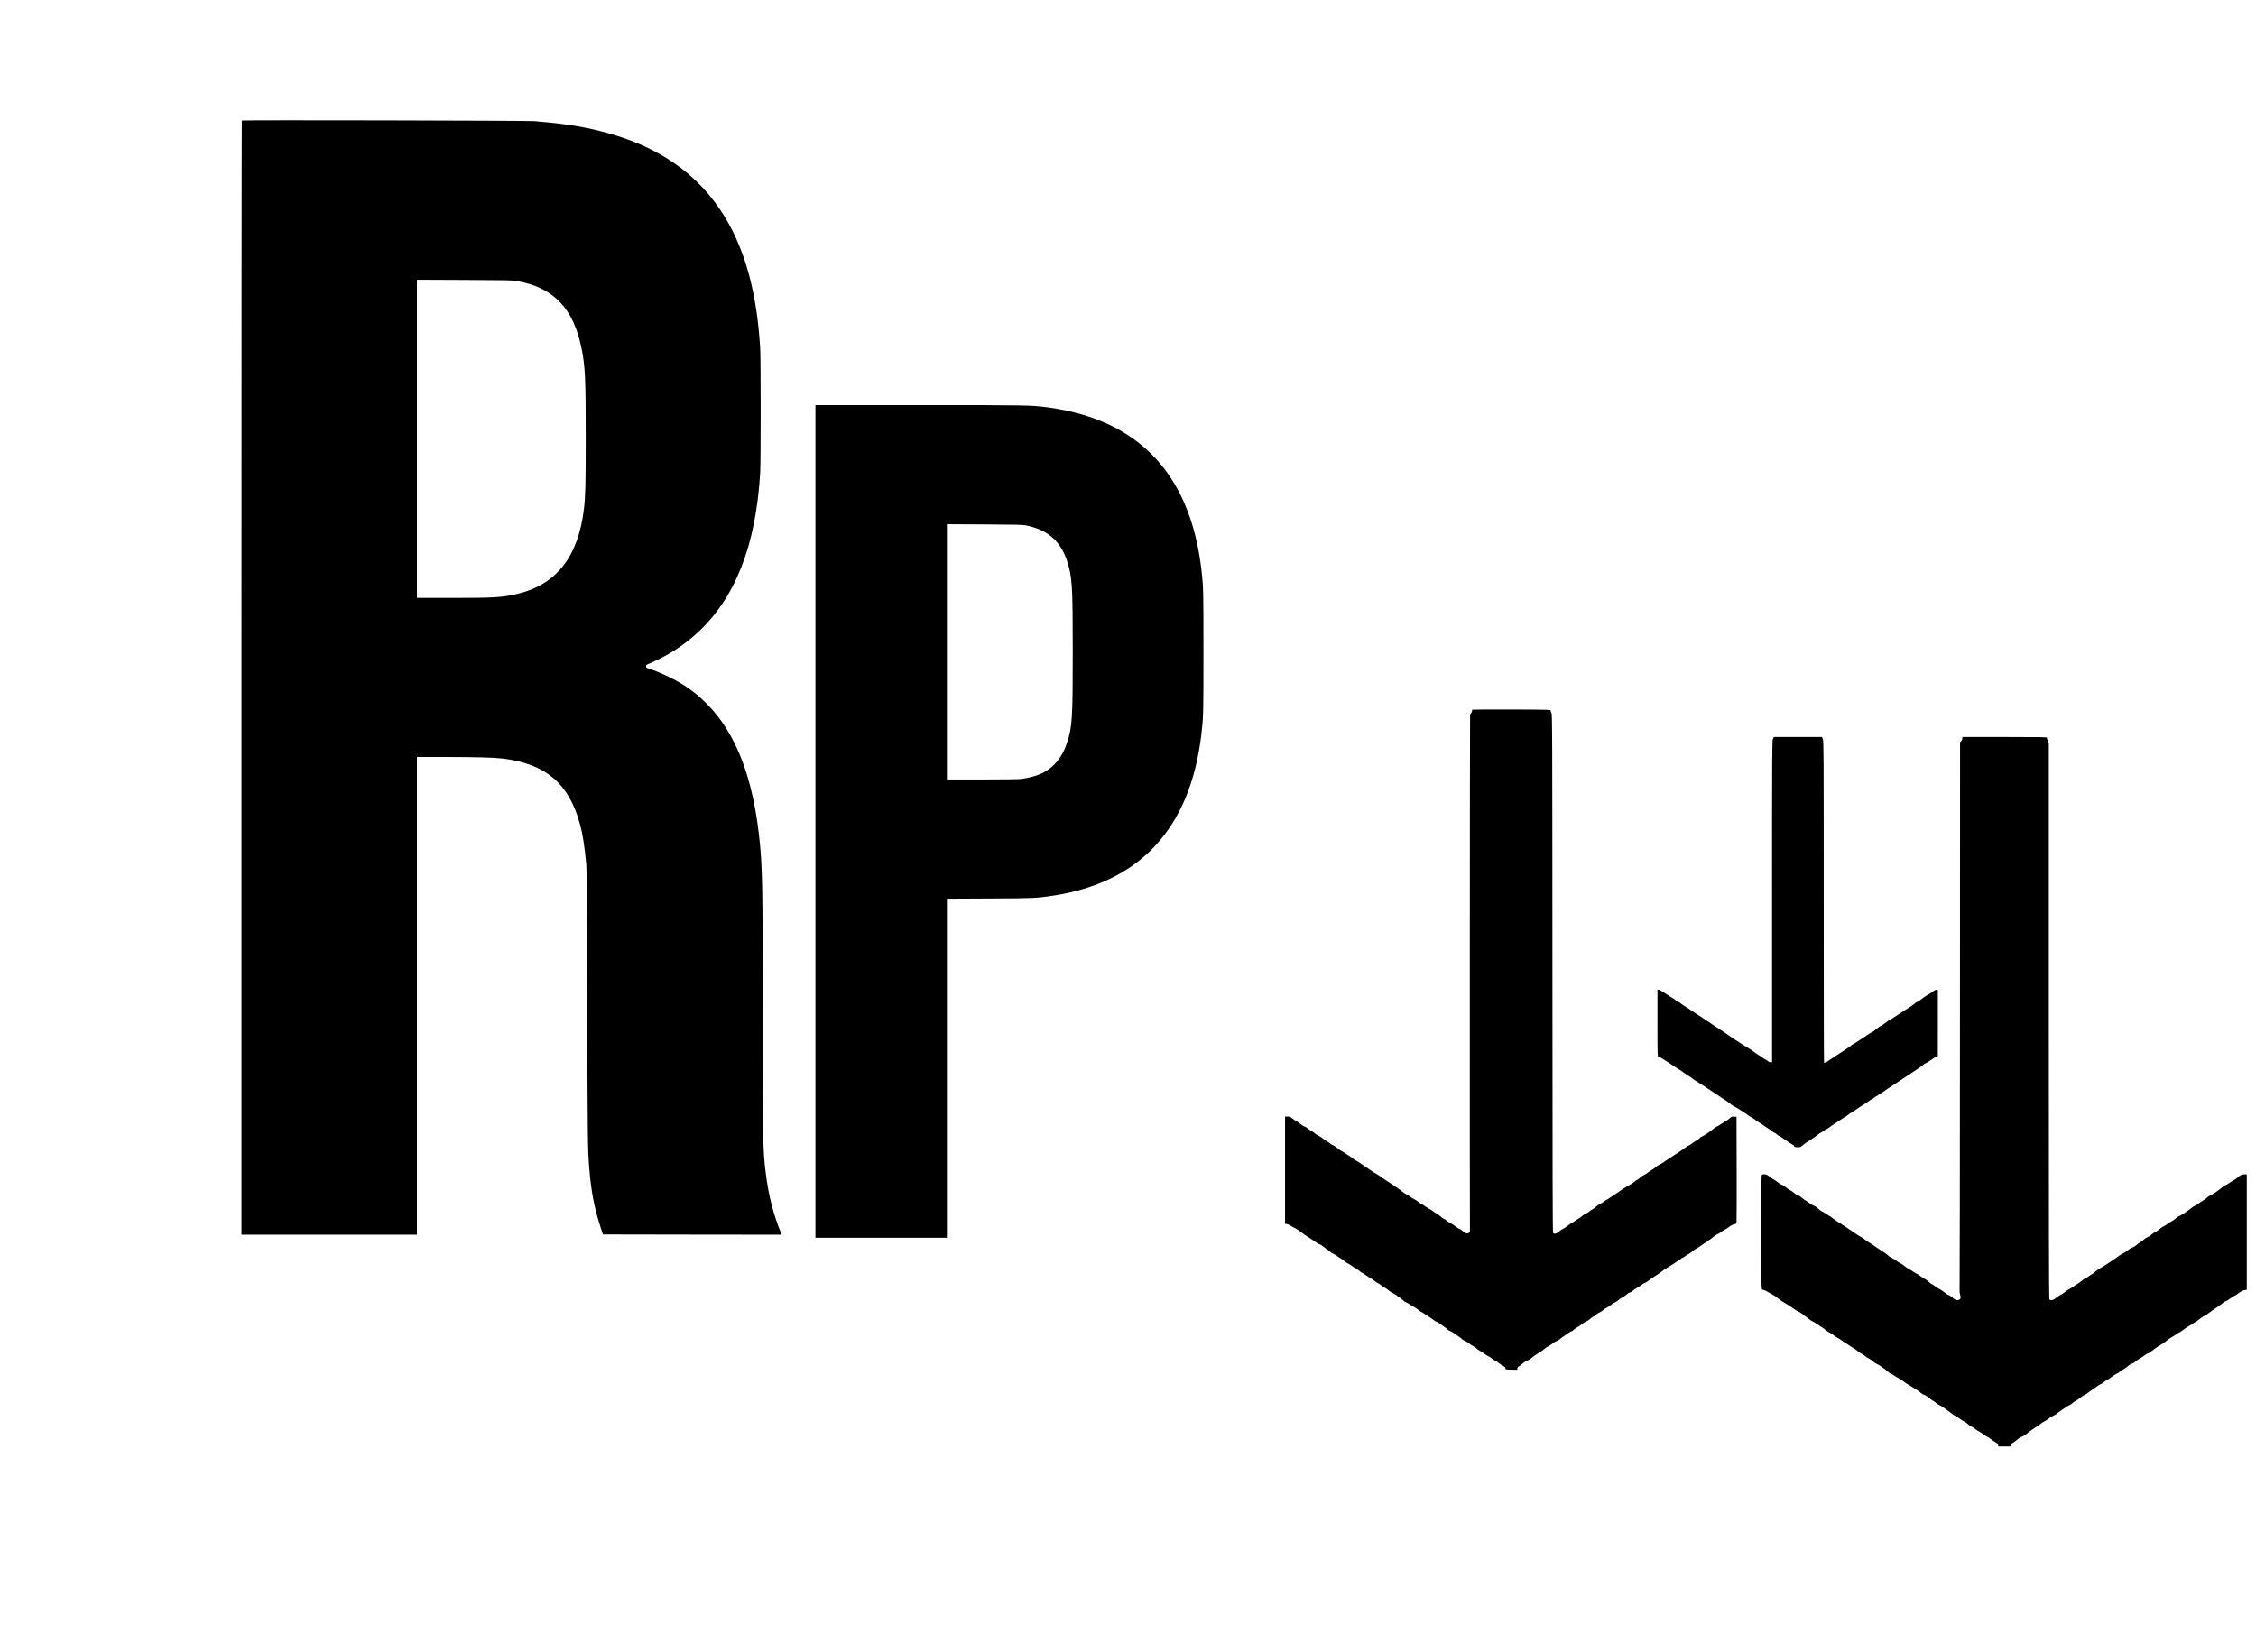
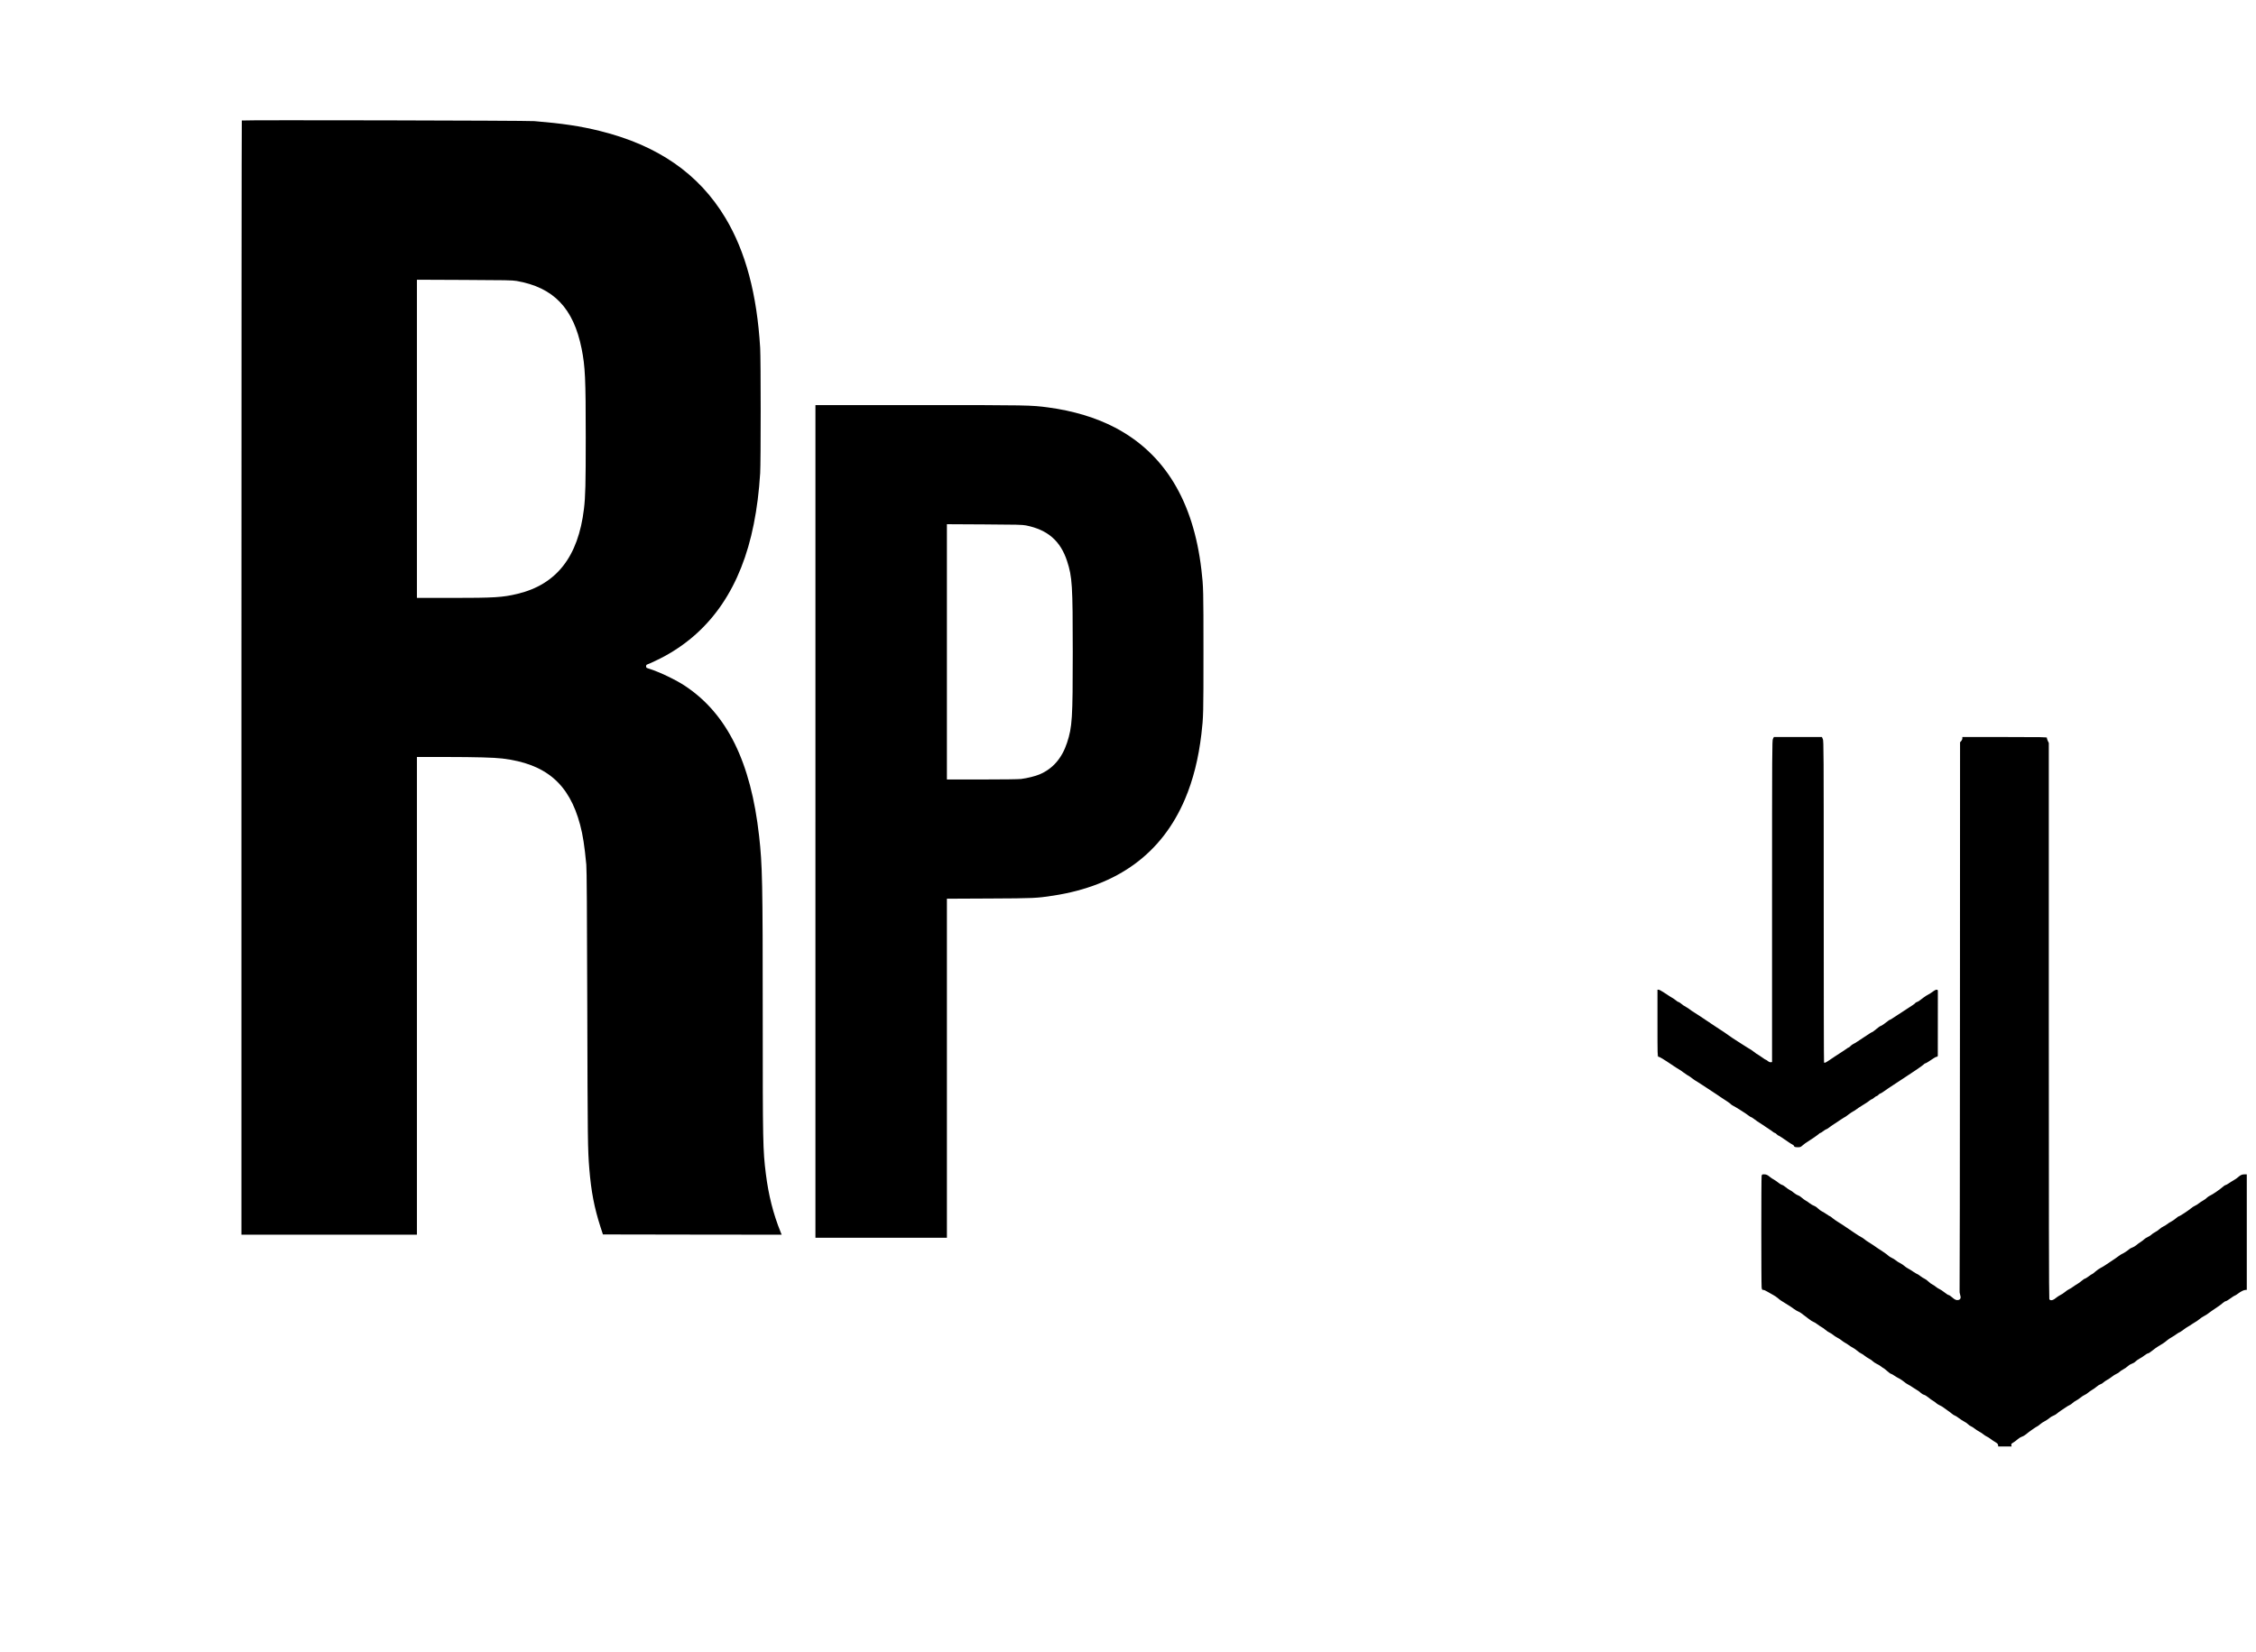
<svg xmlns="http://www.w3.org/2000/svg" version="1.0" width="4410pt" height="3230pt" viewBox="0 0 4410 3230" preserveAspectRatio="xMidYMid meet">
  <g transform="translate(0,3230) scale(0.1,-0.1)" fill="#000000" stroke="none">
    <path d="M4727 29944 c-4 -4 -7 -4907 -7 -10896 l0 -10888 1715 0 1715 0 0 4670 0 4670 573 0 c585 -1 928 -10 1097 -30 849 -102 1307 -492 1520 -1295 54 -202 86 -410 121 -780 9 -84 14 -911 19 -2790 7 -2618 9 -2775 40 -3160 37 -446 96 -752 217 -1130 l49 -150 1747 -3 1747 -2 -21 52 c-144 356 -236 722 -288 1138 -58 467 -61 607 -61 3070 0 2652 -7 2961 -71 3535 -161 1445 -625 2387 -1444 2932 -179 120 -505 276 -707 339 -53 16 -58 20 -58 46 0 18 6 31 18 35 58 21 253 113 347 165 916 501 1496 1360 1739 2578 62 308 104 641 126 1000 13 215 13 2221 0 2445 -63 1056 -285 1886 -680 2545 -519 864 -1322 1420 -2455 1700 -383 95 -735 147 -1280 192 -157 12 -5706 24 -5718 12z m5372 -3137 c724 -127 1112 -532 1271 -1327 69 -346 80 -575 80 -1730 0 -917 -6 -1159 -35 -1400 -112 -935 -536 -1477 -1298 -1660 -291 -70 -452 -80 -1294 -80 l-673 0 0 3111 0 3110 928 -4 c803 -3 940 -6 1021 -20z" />
    <path d="M15940 16240 l0 -8140 1285 0 1285 0 0 3314 0 3315 833 4 c878 4 916 6 1245 56 1263 194 2124 825 2576 1887 159 375 264 792 321 1274 39 333 40 389 40 1605 0 1216 -1 1272 -40 1605 -158 1346 -720 2272 -1690 2781 -364 191 -820 329 -1305 393 -336 45 -384 46 -2521 46 l-2029 0 0 -8140z m4117 5787 c423 -85 673 -302 802 -697 101 -310 111 -468 111 -1780 0 -1303 -10 -1460 -111 -1770 -99 -303 -278 -510 -537 -620 -84 -36 -243 -75 -362 -90 -51 -6 -357 -10 -767 -10 l-683 0 0 2496 0 2495 733 -4 c631 -3 743 -6 814 -20z" />
-     <path d="M28777 18424 c-3 -3 -3 -12 0 -20 3 -8 -3 -25 -14 -37 -11 -12 -23 -30 -26 -40 -5 -14 -8 -9891 -3 -10077 1 -39 -2 -46 -26 -57 -34 -17 -68 -5 -120 42 -21 19 -45 35 -52 35 -8 0 -46 23 -83 52 -37 28 -82 57 -99 64 -17 7 -50 29 -73 48 -24 20 -49 36 -56 36 -7 0 -37 22 -67 48 -29 27 -67 54 -83 60 -17 7 -46 26 -65 42 -19 17 -44 33 -55 36 -11 4 -48 26 -83 50 -35 25 -80 53 -101 63 -20 11 -44 27 -51 36 -8 9 -40 30 -71 46 -32 16 -73 42 -91 58 -18 16 -51 36 -73 45 -22 10 -53 30 -70 45 -16 16 -55 45 -85 65 -30 20 -66 44 -80 54 -31 23 -94 65 -174 115 -34 21 -70 47 -81 57 -11 10 -43 31 -71 47 -29 15 -91 55 -139 88 -48 33 -108 74 -134 90 -26 17 -59 40 -74 52 -16 12 -48 31 -72 43 -24 11 -63 39 -88 60 -25 22 -50 40 -55 40 -6 0 -31 16 -56 35 -25 19 -60 41 -78 48 -18 8 -53 32 -78 55 -25 22 -64 47 -85 57 -22 9 -51 27 -65 39 -14 13 -43 33 -65 44 -22 11 -55 35 -74 52 -19 17 -57 42 -85 54 -28 13 -60 33 -71 46 -11 12 -42 33 -68 47 -27 13 -62 38 -80 54 -17 17 -43 33 -58 36 -15 3 -49 23 -75 45 -27 22 -65 48 -84 58 -20 10 -56 35 -79 54 -36 31 -50 36 -92 36 l-49 0 0 -1050 0 -1050 28 0 c15 0 52 -16 82 -35 30 -19 73 -43 95 -53 22 -11 68 -41 103 -68 34 -27 90 -67 124 -88 120 -75 143 -91 175 -117 17 -15 45 -30 61 -34 16 -3 47 -21 68 -39 22 -17 55 -43 74 -56 19 -13 50 -36 68 -52 18 -15 49 -35 68 -43 20 -8 52 -28 72 -43 21 -16 52 -37 70 -46 18 -10 50 -33 71 -52 21 -18 54 -40 72 -48 19 -8 52 -29 74 -46 22 -18 58 -41 80 -52 22 -12 55 -34 74 -50 18 -16 45 -35 60 -41 14 -6 44 -25 66 -42 22 -18 56 -39 75 -49 20 -9 57 -34 83 -56 26 -21 58 -42 70 -46 12 -4 42 -23 67 -44 25 -20 57 -41 72 -48 15 -6 44 -26 65 -45 21 -19 58 -44 83 -55 52 -25 167 -106 214 -151 17 -17 39 -31 47 -31 8 0 37 -16 64 -36 28 -19 68 -43 90 -53 22 -10 62 -36 88 -59 27 -23 53 -42 59 -42 6 0 31 -15 57 -33 25 -18 71 -48 101 -66 30 -19 70 -47 88 -62 18 -16 40 -29 50 -29 9 0 37 -16 62 -35 25 -19 68 -50 95 -69 28 -18 58 -43 69 -54 10 -12 30 -23 45 -27 14 -3 53 -26 86 -50 33 -25 79 -57 102 -72 24 -15 43 -31 43 -36 0 -4 21 -18 48 -29 26 -12 65 -35 87 -53 22 -18 64 -45 94 -61 29 -16 56 -34 58 -42 3 -7 24 -22 47 -34 22 -11 64 -38 92 -59 27 -21 66 -45 85 -53 19 -8 47 -27 64 -41 16 -15 43 -34 60 -41 18 -7 54 -31 82 -52 27 -22 69 -50 91 -61 32 -16 41 -26 39 -44 -2 -22 1 -22 116 -25 l117 -3 0 25 c0 17 11 31 38 47 20 12 55 39 78 59 22 21 58 43 80 50 21 7 50 23 64 35 31 29 140 105 200 141 25 15 59 40 75 55 17 15 50 37 75 49 25 13 63 38 84 56 21 18 55 39 75 45 20 6 50 24 66 39 17 15 49 40 73 54 24 15 63 42 88 61 25 19 52 35 60 35 8 0 31 15 51 34 21 18 56 43 78 54 22 11 62 38 89 60 27 22 60 43 75 47 14 4 42 22 63 40 20 19 54 43 75 54 21 10 47 29 58 41 11 13 43 33 70 45 28 13 59 33 70 45 11 12 45 35 75 50 30 15 64 38 75 50 11 13 43 33 70 45 28 13 59 33 70 45 11 12 41 33 67 46 25 13 67 41 93 64 25 22 55 40 66 40 10 0 36 15 56 34 21 19 58 44 83 57 25 12 62 37 84 55 21 18 50 36 65 39 14 3 56 29 93 58 36 29 96 70 133 92 36 22 86 57 111 77 40 33 88 65 227 148 23 14 71 46 107 72 35 27 69 48 75 48 5 0 30 16 54 35 24 19 49 35 55 35 6 0 36 21 66 46 30 25 75 56 100 70 25 13 77 46 115 74 39 28 90 62 114 78 25 15 63 43 85 63 23 20 58 44 79 53 21 9 56 29 76 46 21 16 61 41 88 55 28 13 56 32 64 41 17 21 103 64 128 64 13 0 23 8 26 23 3 12 4 483 3 1047 l-3 1025 -47 3 c-41 3 -51 -1 -85 -31 -21 -19 -60 -47 -88 -62 -27 -16 -70 -43 -95 -60 -25 -18 -56 -36 -70 -40 -14 -4 -41 -22 -60 -40 -47 -43 -187 -138 -227 -154 -17 -7 -42 -24 -55 -38 -12 -14 -41 -34 -62 -45 -22 -11 -61 -38 -88 -59 -28 -21 -56 -39 -64 -39 -7 0 -28 -13 -46 -28 -18 -16 -81 -60 -140 -98 -59 -38 -122 -79 -140 -91 -18 -13 -52 -35 -76 -50 -24 -16 -64 -43 -90 -61 -26 -18 -65 -41 -87 -51 -22 -10 -49 -28 -60 -41 -11 -12 -47 -38 -80 -57 -33 -19 -71 -45 -85 -57 -14 -13 -41 -29 -60 -36 -19 -8 -56 -33 -82 -57 -26 -24 -52 -43 -57 -43 -6 0 -27 -15 -47 -32 -20 -18 -63 -46 -95 -63 -32 -16 -84 -48 -116 -69 -32 -22 -94 -63 -138 -93 -44 -29 -106 -71 -138 -93 -32 -22 -61 -40 -65 -40 -4 0 -23 -13 -43 -29 -19 -16 -52 -36 -73 -45 -22 -9 -58 -34 -82 -55 -23 -22 -60 -49 -81 -60 -22 -11 -46 -27 -54 -37 -7 -9 -34 -25 -58 -36 -24 -10 -61 -34 -82 -53 -21 -19 -53 -41 -71 -51 -18 -9 -49 -29 -69 -45 -19 -15 -48 -34 -65 -41 -16 -7 -54 -33 -84 -57 -30 -24 -69 -50 -87 -57 -18 -8 -47 -27 -65 -43 -60 -52 -104 -65 -128 -37 -9 12 -12 1159 -13 5078 -2 4870 -3 5064 -20 5090 -10 14 -17 35 -15 45 3 17 -27 18 -763 21 -421 1 -768 -1 -772 -4z" />
    <path d="M34657 17854 c-16 -33 -17 -199 -17 -3177 l0 -3142 -25 -3 c-16 -2 -37 6 -56 22 -17 14 -35 26 -40 26 -6 0 -30 15 -54 33 -24 17 -58 41 -76 52 -61 37 -66 40 -102 69 -19 16 -44 34 -55 40 -39 22 -128 78 -168 104 -65 43 -101 66 -131 84 -51 32 -67 43 -138 93 -68 49 -142 99 -177 120 -10 5 -34 22 -55 36 -21 14 -69 47 -108 72 -38 26 -79 53 -90 60 -74 51 -178 119 -243 160 -41 26 -83 54 -93 63 -10 9 -31 23 -47 32 -65 38 -97 58 -127 85 -18 15 -38 27 -45 27 -7 0 -27 12 -45 28 -29 25 -52 40 -124 82 -14 9 -64 41 -111 73 -47 31 -95 57 -107 57 l-23 0 0 -655 c0 -617 1 -655 18 -655 21 0 102 -49 259 -155 65 -44 129 -85 143 -92 14 -7 52 -33 85 -58 33 -25 67 -48 75 -52 19 -8 99 -62 125 -85 11 -9 31 -23 45 -30 20 -11 193 -123 310 -201 14 -9 59 -39 100 -66 41 -28 89 -59 105 -71 17 -12 57 -38 90 -59 34 -21 67 -46 75 -55 7 -10 27 -24 44 -32 49 -23 270 -164 316 -201 15 -13 33 -23 38 -23 6 0 30 -15 54 -33 53 -40 91 -66 134 -92 18 -11 59 -38 90 -60 31 -22 71 -48 88 -59 17 -10 44 -29 59 -42 16 -13 34 -24 41 -24 7 0 23 -11 36 -25 13 -14 27 -25 32 -25 9 0 88 -51 208 -135 19 -14 50 -32 68 -42 17 -9 32 -22 32 -29 0 -17 24 -24 79 -24 38 0 54 6 78 28 38 33 75 61 119 87 60 36 202 135 214 150 7 8 18 15 25 15 7 0 32 16 56 35 24 19 50 35 56 35 7 0 39 20 70 44 32 24 79 57 105 72 25 16 78 50 116 77 38 26 73 47 76 47 4 0 36 23 72 51 36 28 78 56 93 62 15 7 33 18 41 25 8 7 37 27 63 45 46 30 69 45 146 92 18 11 49 32 68 48 20 15 40 27 46 27 5 0 25 14 44 30 18 17 40 30 47 30 7 0 23 11 36 25 13 14 29 25 35 25 7 0 32 15 56 32 24 18 72 51 105 73 34 22 95 62 135 89 41 27 110 73 154 101 196 126 381 254 400 275 10 11 24 20 30 20 7 0 35 15 62 33 27 17 58 38 68 45 11 7 34 21 50 32 17 11 38 20 48 20 12 0 17 8 17 33 1 74 2 1224 1 1250 -1 22 -6 27 -25 27 -14 0 -37 -10 -53 -23 -28 -23 -100 -69 -152 -96 -14 -8 -40 -26 -58 -40 -70 -56 -93 -72 -122 -82 -17 -6 -31 -15 -31 -19 0 -5 -24 -23 -52 -42 -101 -64 -251 -162 -303 -198 -74 -50 -138 -90 -146 -90 -4 0 -23 -12 -41 -28 -48 -40 -125 -92 -136 -92 -9 0 -41 -23 -128 -94 -18 -15 -35 -26 -40 -26 -4 0 -24 -11 -43 -24 -20 -13 -69 -46 -110 -72 -40 -27 -99 -66 -130 -86 -31 -21 -69 -44 -86 -51 -16 -8 -41 -26 -54 -41 -14 -14 -29 -26 -34 -26 -5 0 -21 -9 -35 -21 -22 -16 -112 -76 -234 -154 -8 -5 -54 -36 -101 -68 -86 -58 -101 -64 -111 -48 -4 5 -6 1421 -6 3145 0 2948 -1 3139 -17 3176 l-18 40 -470 0 -470 0 -18 -36z" />
    <path d="M38360 17863 c0 -15 -10 -37 -22 -51 l-23 -24 -2 -5331 c-1 -2933 -4 -5353 -7 -5379 -3 -30 1 -65 11 -94 19 -55 8 -90 -32 -100 -40 -10 -71 3 -125 51 -28 25 -58 45 -68 45 -9 0 -45 23 -80 51 -34 27 -79 57 -100 66 -20 8 -52 29 -71 45 -19 17 -49 36 -66 44 -17 7 -51 32 -76 56 -24 24 -60 50 -79 58 -19 8 -57 31 -83 52 -27 21 -53 38 -58 38 -5 0 -41 21 -80 47 -39 27 -87 56 -107 66 -20 11 -50 31 -67 47 -16 15 -53 40 -82 54 -29 14 -67 39 -85 55 -18 15 -53 37 -78 48 -25 11 -56 31 -70 45 -23 23 -93 72 -219 153 -25 17 -62 42 -81 56 -19 14 -57 38 -83 53 -26 15 -63 41 -81 57 -19 16 -47 35 -62 41 -16 7 -81 48 -144 91 -232 158 -231 157 -314 208 -38 23 -85 57 -106 75 -21 19 -42 34 -47 34 -5 0 -34 17 -64 39 -30 21 -72 46 -94 57 -21 10 -56 35 -76 56 -20 21 -55 45 -78 53 -23 8 -61 30 -84 48 -23 19 -57 42 -76 52 -18 9 -52 34 -75 54 -22 21 -57 44 -78 50 -20 7 -56 29 -80 49 -23 21 -59 45 -79 54 -19 9 -56 34 -81 56 -26 22 -59 43 -75 46 -15 4 -48 24 -73 45 -25 21 -64 48 -87 60 -23 11 -57 34 -75 50 -47 40 -71 51 -116 51 -36 0 -40 -3 -46 -31 -8 -41 -8 -2108 0 -2176 6 -49 9 -53 33 -53 15 0 51 -16 81 -35 30 -19 79 -46 107 -61 29 -14 72 -43 96 -64 41 -37 65 -53 202 -136 33 -20 84 -54 113 -76 29 -21 68 -45 86 -51 31 -12 58 -30 204 -144 36 -29 78 -55 91 -58 13 -3 49 -25 80 -49 31 -23 69 -49 85 -56 16 -8 47 -31 70 -51 23 -20 58 -44 77 -52 20 -8 51 -28 70 -44 19 -17 57 -42 86 -57 29 -14 67 -39 85 -55 18 -15 49 -36 68 -46 19 -10 51 -30 70 -45 19 -15 55 -37 78 -49 24 -13 63 -39 85 -59 23 -21 58 -45 78 -54 20 -9 52 -30 70 -46 19 -16 57 -41 84 -55 28 -14 61 -37 75 -52 14 -15 48 -37 75 -50 28 -12 67 -36 89 -54 21 -17 42 -31 46 -31 4 0 35 -25 69 -55 34 -30 68 -55 75 -55 8 0 36 -15 63 -34 27 -19 73 -46 102 -60 28 -15 68 -42 89 -60 20 -18 57 -44 82 -56 25 -12 65 -37 90 -55 25 -17 65 -43 90 -57 25 -14 56 -38 69 -52 14 -14 41 -31 61 -36 20 -5 60 -30 89 -55 30 -25 70 -54 90 -64 20 -11 45 -29 56 -41 11 -12 43 -32 70 -45 28 -12 64 -33 80 -47 17 -13 53 -39 80 -58 28 -18 64 -45 80 -60 17 -15 41 -31 55 -35 14 -4 50 -26 80 -50 30 -23 78 -54 105 -68 28 -14 61 -37 75 -52 14 -15 40 -33 59 -41 19 -8 53 -29 75 -48 23 -18 61 -43 86 -56 25 -12 60 -36 78 -51 18 -16 47 -35 65 -43 18 -7 52 -29 76 -47 24 -19 67 -48 95 -64 39 -23 52 -37 54 -58 l3 -27 131 0 130 0 -5 26 c-4 22 2 30 41 52 25 15 63 44 86 65 23 20 59 42 81 49 22 6 58 28 81 47 46 41 190 142 218 154 11 4 36 23 56 41 21 19 61 46 91 60 29 15 69 42 90 60 20 19 54 39 75 46 22 7 55 27 74 44 19 17 53 42 75 56 22 13 63 40 90 60 28 20 64 42 82 49 17 7 42 24 55 38 12 14 44 35 69 48 25 13 65 40 90 61 24 20 60 43 79 51 19 8 49 27 65 42 17 15 53 40 80 56 28 16 69 45 93 66 23 20 55 40 70 44 15 3 41 19 57 34 17 16 50 39 75 52 25 13 66 40 92 61 26 21 66 47 90 57 24 10 52 28 63 41 11 12 43 33 70 47 28 14 69 43 92 64 22 21 59 42 80 48 21 6 52 25 68 42 17 17 52 42 79 56 27 14 71 42 98 64 28 21 58 39 68 39 10 0 45 22 77 49 32 27 87 66 122 88 34 21 77 47 95 58 18 11 51 36 74 56 23 20 65 49 94 64 29 16 72 44 96 62 24 18 49 33 55 33 7 1 41 23 76 50 35 26 76 54 90 61 14 7 46 27 71 45 25 17 59 38 75 47 17 8 53 34 80 56 27 22 65 48 85 57 33 16 49 26 159 107 24 18 72 50 107 73 34 22 81 57 103 77 23 20 49 37 60 37 10 0 51 25 92 55 41 30 79 55 86 55 6 0 32 16 57 35 59 45 119 75 151 75 l25 0 0 1130 0 1130 -39 0 c-53 0 -82 -12 -128 -53 -21 -19 -59 -46 -85 -60 -26 -15 -71 -42 -99 -62 -28 -19 -57 -35 -65 -35 -8 0 -31 -15 -51 -34 -59 -52 -204 -152 -248 -170 -22 -9 -53 -31 -69 -47 -17 -17 -48 -40 -70 -51 -23 -12 -59 -36 -82 -54 -22 -19 -58 -41 -80 -50 -21 -9 -58 -33 -80 -53 -48 -41 -216 -151 -232 -151 -6 0 -32 -18 -57 -40 -26 -23 -68 -51 -93 -64 -26 -13 -64 -37 -84 -54 -21 -16 -52 -35 -70 -42 -18 -8 -52 -30 -75 -51 -22 -21 -63 -49 -90 -62 -26 -14 -57 -35 -68 -47 -11 -12 -42 -32 -70 -45 -27 -12 -59 -32 -69 -43 -10 -12 -42 -36 -70 -54 -28 -17 -67 -46 -87 -64 -20 -17 -54 -37 -75 -44 -22 -7 -50 -22 -64 -35 -31 -28 -109 -79 -135 -89 -11 -4 -38 -20 -60 -37 -57 -42 -102 -73 -168 -116 -32 -21 -80 -52 -105 -70 -26 -18 -67 -42 -90 -53 -24 -11 -69 -43 -100 -70 -31 -28 -60 -50 -65 -50 -5 0 -36 -20 -69 -45 -33 -25 -66 -45 -73 -45 -8 0 -34 -18 -60 -40 -25 -22 -67 -52 -93 -67 -26 -15 -63 -39 -84 -55 -20 -16 -51 -35 -70 -43 -18 -7 -55 -33 -83 -56 -27 -23 -68 -50 -90 -59 -22 -10 -62 -37 -89 -59 -55 -47 -107 -56 -126 -22 -7 14 -10 1701 -10 5447 l0 5428 -21 43 c-12 24 -18 50 -15 58 5 13 -96 15 -824 15 l-830 0 0 -27z" />
  </g>
</svg>